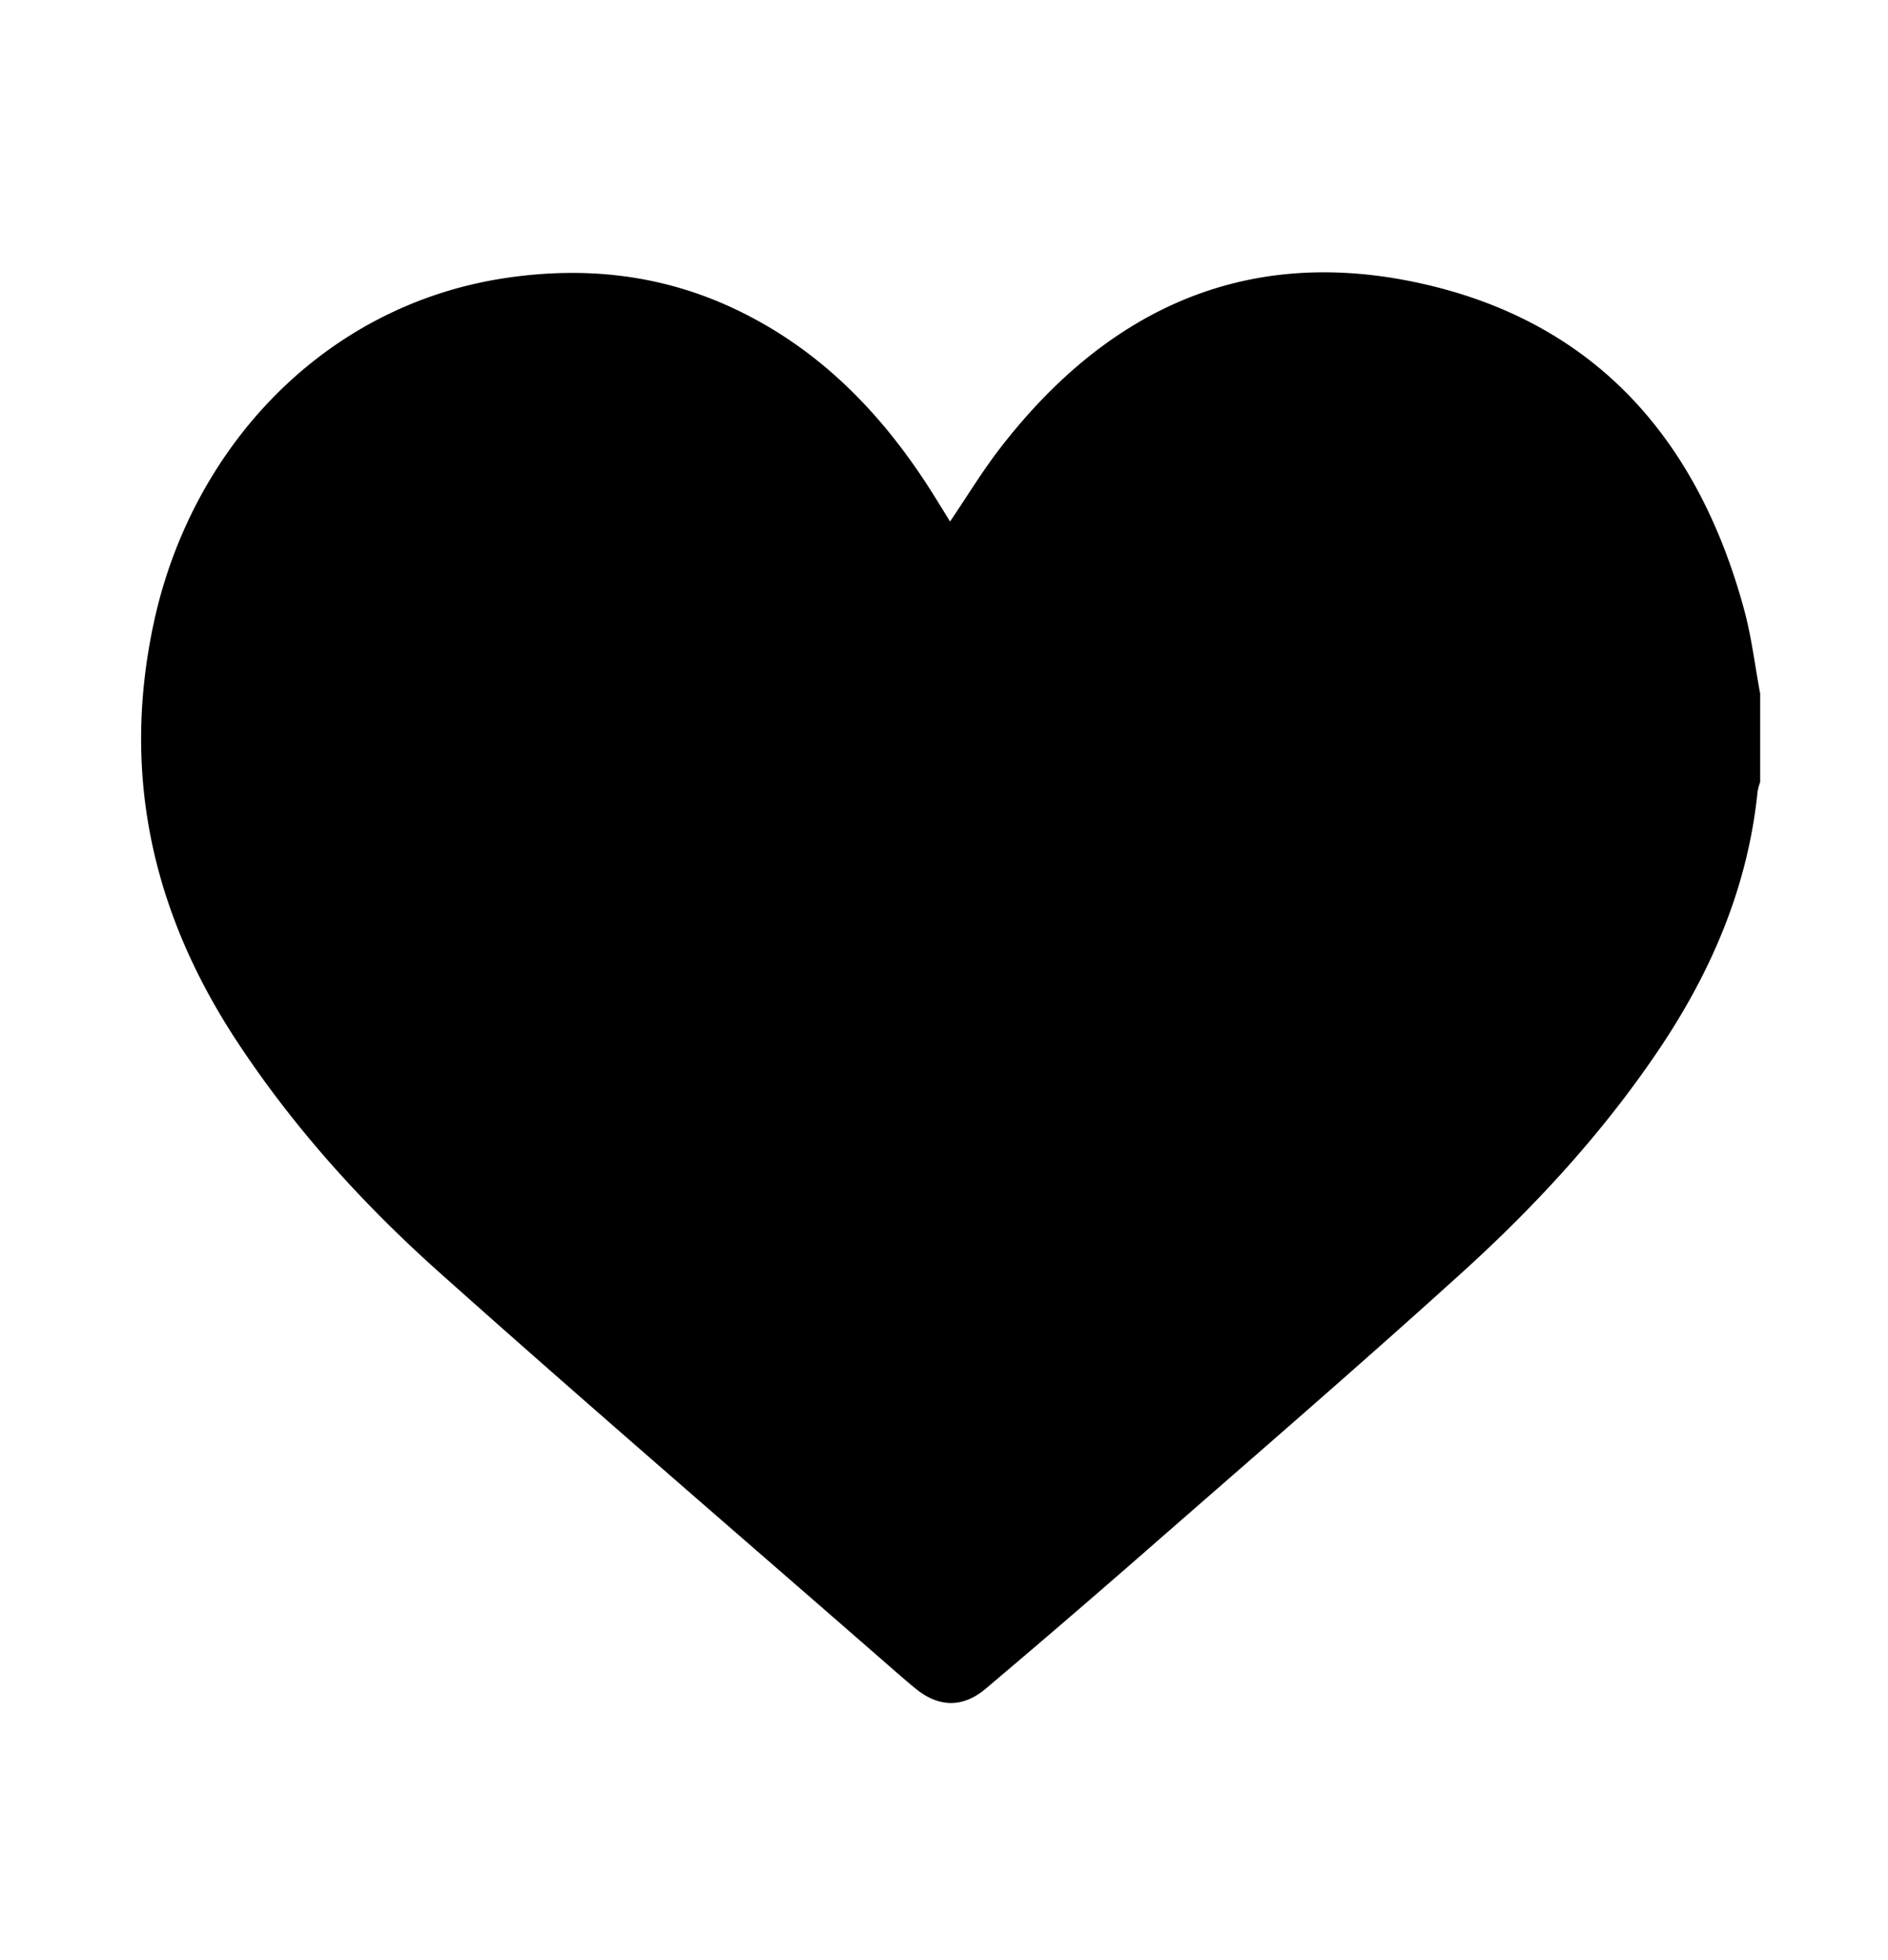
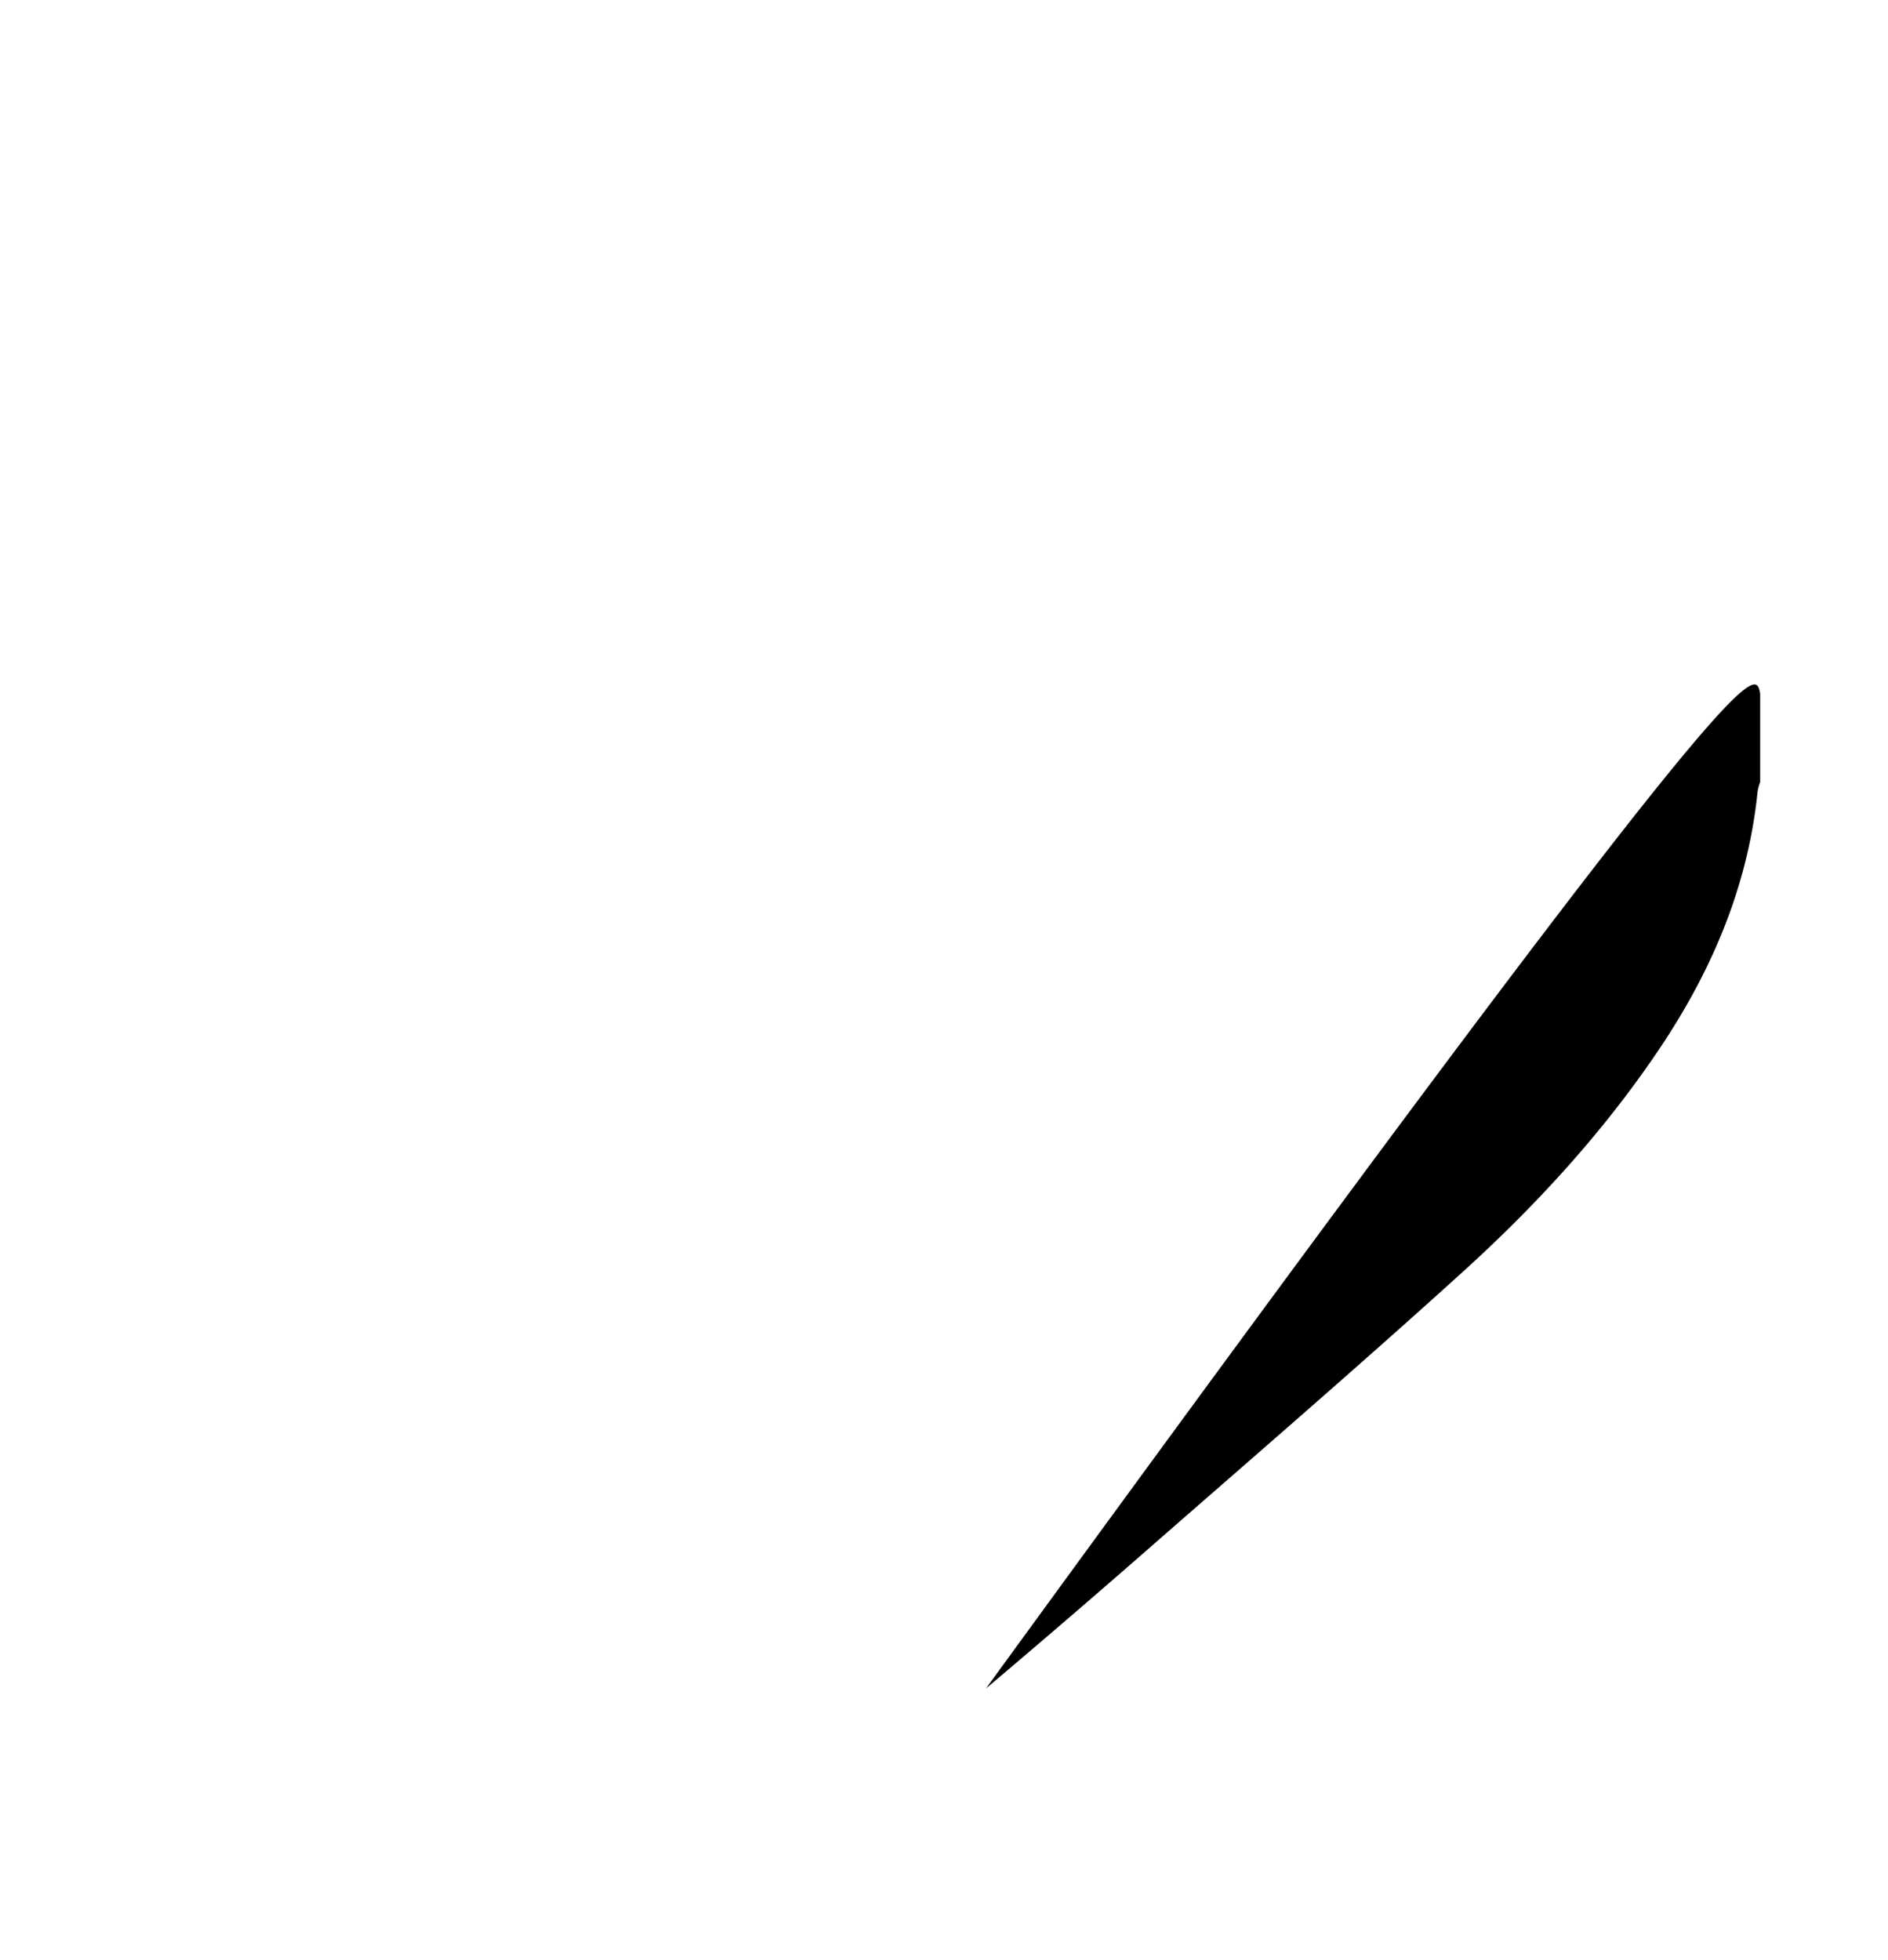
<svg xmlns="http://www.w3.org/2000/svg" id="Capa_1" data-name="Capa 1" viewBox="0 0 977.72 1014.97">
-   <path d="M911.52,359.17V405a27.09,27.09,0,0,0-1.31,4.67c-5,49.41-23.89,93.47-51.44,134.26-28.88,42.77-63.62,80.54-101.66,115-53.76,48.72-108.73,96.11-163.35,143.87q-41.28,36.1-83.17,71.49c-11.87,10.09-24.35,9.9-36.33.15-4.66-3.78-9.17-7.75-13.69-11.69-77.68-67.81-155.88-135-232.81-203.7-39.94-35.64-75.87-75.34-105.4-120.37-43.54-66.4-59.62-138.17-42.64-216.56,19.51-90.08,87.69-164,182-178.15,41.25-6.17,80.94-1.87,118.78,16,44.63,21.08,77.24,55.17,103.06,96.43,2.79,4.46,5.54,8.95,8.44,13.64,8.89-13.12,16.52-25.74,25.45-37.36,54.65-71.14,125.58-105.35,215.22-86.61,92.09,19.25,146.14,80.17,170.43,169.18C907.05,329.61,908.78,344.53,911.52,359.17Z" />
+   <path d="M911.52,359.17V405a27.09,27.09,0,0,0-1.31,4.67c-5,49.41-23.89,93.47-51.44,134.26-28.88,42.77-63.62,80.54-101.66,115-53.76,48.72-108.73,96.11-163.35,143.87q-41.28,36.1-83.17,71.49C907.05,329.61,908.78,344.53,911.52,359.17Z" />
</svg>